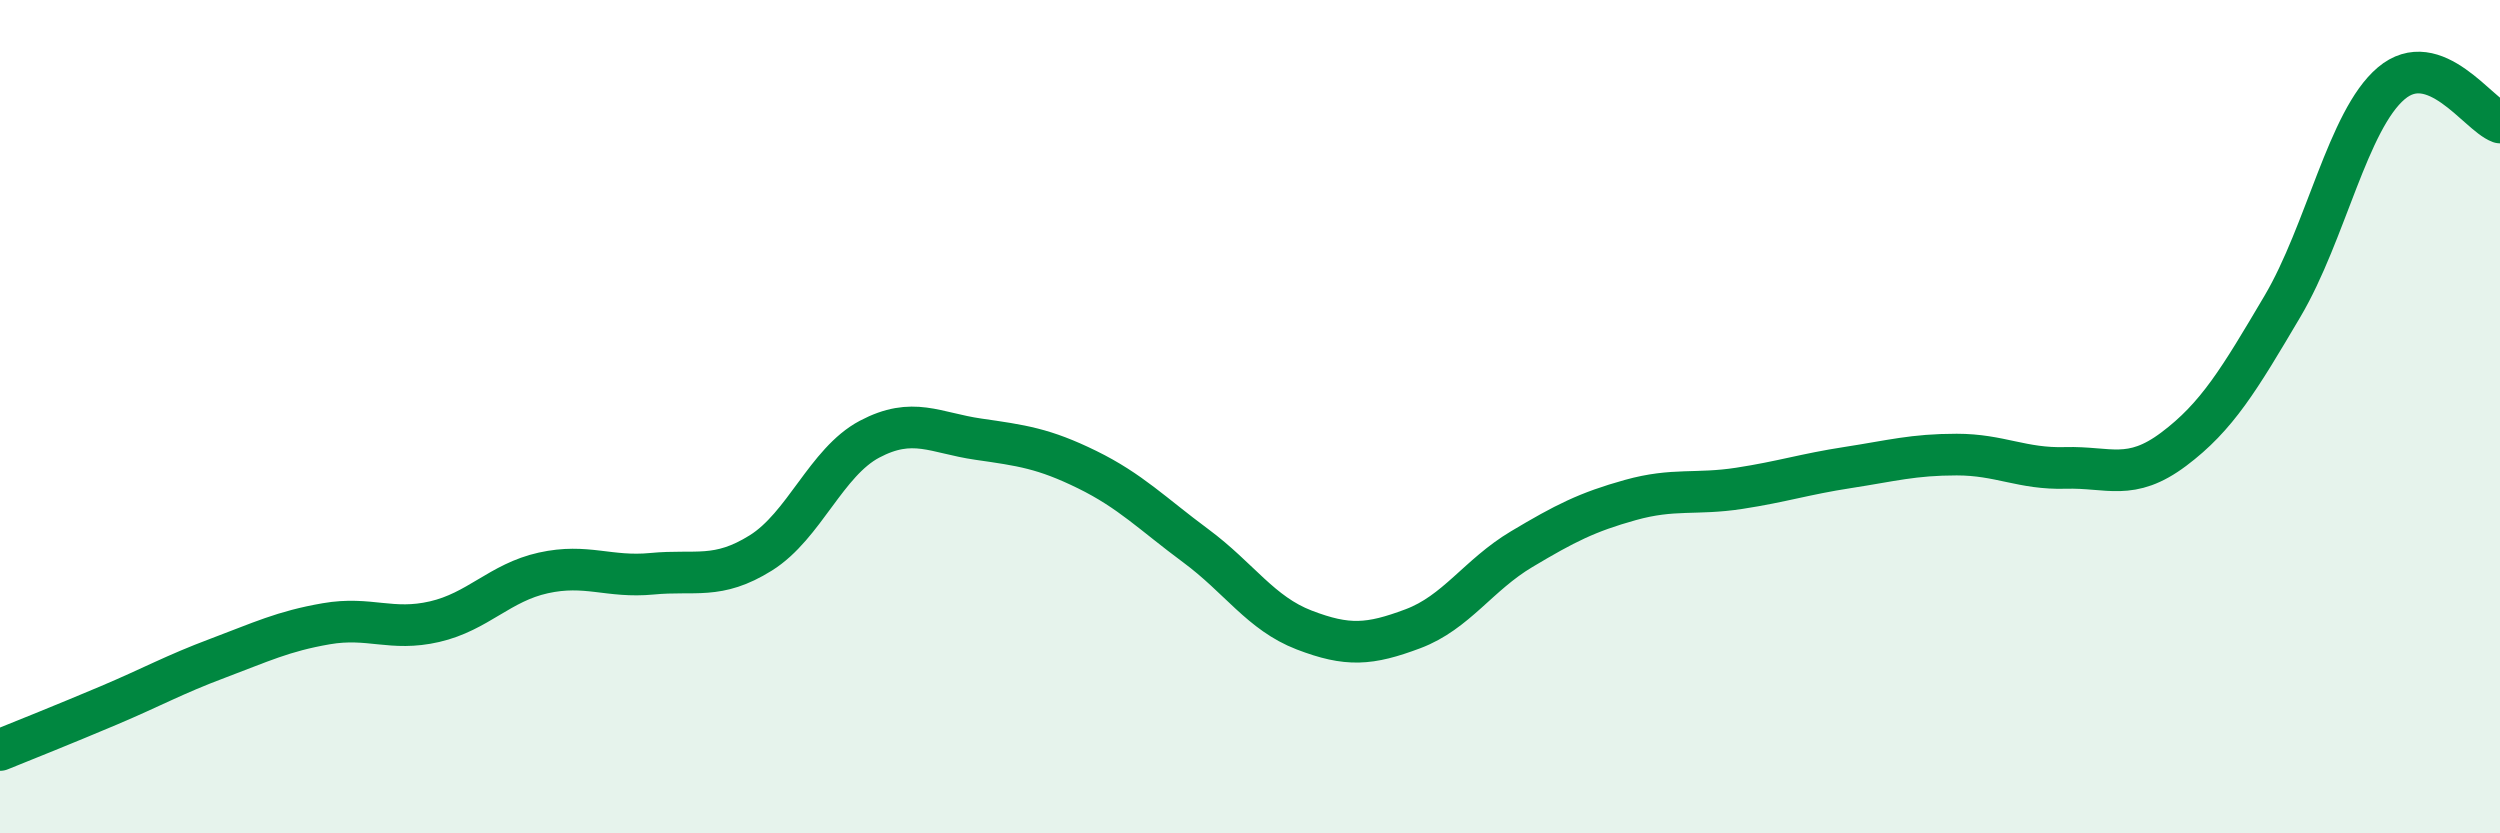
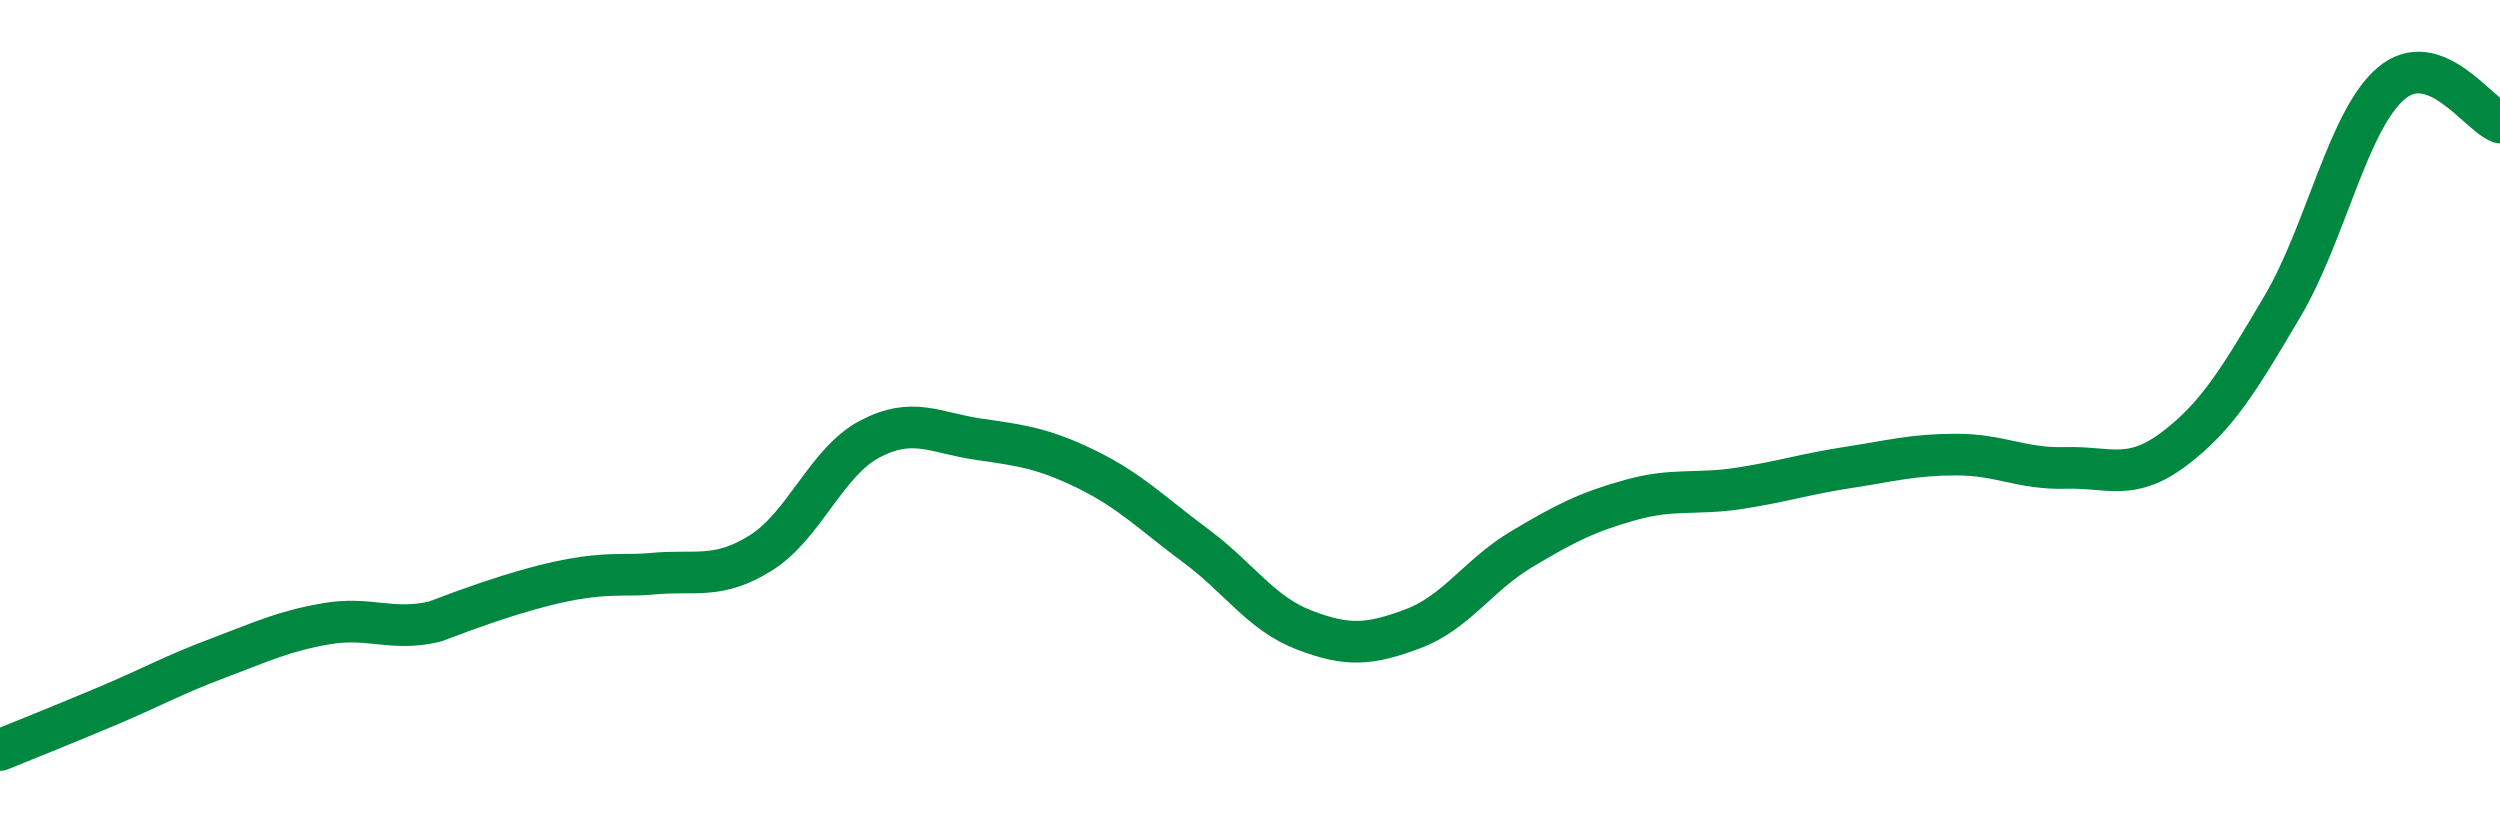
<svg xmlns="http://www.w3.org/2000/svg" width="60" height="20" viewBox="0 0 60 20">
-   <path d="M 0,18 C 0.52,17.79 1.57,17.37 2.61,16.93 C 3.65,16.49 4.18,16.19 5.22,15.8 C 6.26,15.41 6.79,15.15 7.83,14.97 C 8.87,14.79 9.39,15.16 10.43,14.92 C 11.47,14.68 12,13.98 13.04,13.75 C 14.08,13.52 14.61,13.87 15.65,13.77 C 16.69,13.67 17.22,13.92 18.26,13.27 C 19.3,12.62 19.83,11.09 20.87,10.54 C 21.91,9.99 22.44,10.39 23.48,10.54 C 24.52,10.69 25.05,10.76 26.09,11.27 C 27.13,11.78 27.66,12.33 28.7,13.1 C 29.74,13.87 30.26,14.72 31.3,15.12 C 32.34,15.52 32.87,15.48 33.91,15.09 C 34.95,14.7 35.48,13.8 36.52,13.18 C 37.56,12.56 38.09,12.29 39.13,12 C 40.17,11.71 40.7,11.88 41.74,11.72 C 42.78,11.56 43.31,11.38 44.35,11.22 C 45.39,11.06 45.92,10.91 46.96,10.91 C 48,10.91 48.53,11.26 49.57,11.23 C 50.61,11.2 51.13,11.56 52.17,10.78 C 53.21,10 53.74,9.11 54.78,7.35 C 55.82,5.59 56.35,2.88 57.39,2 C 58.43,1.12 59.48,2.75 60,2.94L60 20L0 20Z" fill="#008740" opacity="0.1" stroke-linecap="round" stroke-linejoin="round" />
-   <path d="M 0,18 C 0.52,17.79 1.57,17.37 2.61,16.93 C 3.65,16.49 4.18,16.19 5.22,15.8 C 6.26,15.41 6.79,15.15 7.83,14.97 C 8.87,14.79 9.39,15.16 10.43,14.92 C 11.47,14.68 12,13.98 13.04,13.75 C 14.08,13.52 14.61,13.87 15.65,13.77 C 16.69,13.67 17.22,13.92 18.26,13.27 C 19.3,12.62 19.83,11.09 20.87,10.54 C 21.91,9.99 22.44,10.39 23.48,10.54 C 24.52,10.69 25.05,10.76 26.09,11.27 C 27.13,11.78 27.66,12.33 28.7,13.1 C 29.74,13.87 30.26,14.72 31.3,15.12 C 32.34,15.52 32.87,15.48 33.91,15.09 C 34.95,14.7 35.48,13.8 36.52,13.18 C 37.56,12.56 38.09,12.29 39.13,12 C 40.17,11.71 40.7,11.88 41.74,11.72 C 42.78,11.56 43.31,11.38 44.35,11.22 C 45.39,11.06 45.92,10.91 46.96,10.91 C 48,10.91 48.53,11.26 49.57,11.23 C 50.61,11.2 51.13,11.56 52.17,10.78 C 53.21,10 53.74,9.11 54.78,7.35 C 55.82,5.59 56.35,2.88 57.39,2 C 58.43,1.12 59.48,2.75 60,2.94" stroke="#008740" stroke-width="1" fill="none" stroke-linecap="round" stroke-linejoin="round" />
+   <path d="M 0,18 C 0.52,17.79 1.57,17.37 2.61,16.93 C 3.65,16.49 4.18,16.19 5.22,15.8 C 6.26,15.41 6.79,15.15 7.83,14.97 C 8.87,14.79 9.39,15.16 10.43,14.92 C 14.08,13.52 14.61,13.87 15.65,13.77 C 16.69,13.67 17.22,13.92 18.26,13.27 C 19.3,12.62 19.83,11.09 20.87,10.54 C 21.91,9.99 22.44,10.39 23.48,10.54 C 24.52,10.69 25.05,10.76 26.09,11.27 C 27.13,11.78 27.66,12.33 28.7,13.1 C 29.74,13.87 30.26,14.72 31.3,15.12 C 32.34,15.52 32.87,15.48 33.91,15.09 C 34.95,14.7 35.48,13.8 36.52,13.18 C 37.56,12.56 38.09,12.29 39.13,12 C 40.17,11.71 40.7,11.88 41.74,11.72 C 42.78,11.56 43.31,11.38 44.35,11.22 C 45.39,11.06 45.92,10.91 46.96,10.91 C 48,10.91 48.53,11.26 49.57,11.23 C 50.61,11.2 51.13,11.56 52.17,10.78 C 53.21,10 53.74,9.11 54.78,7.35 C 55.82,5.59 56.35,2.88 57.39,2 C 58.43,1.12 59.48,2.75 60,2.94" stroke="#008740" stroke-width="1" fill="none" stroke-linecap="round" stroke-linejoin="round" />
</svg>